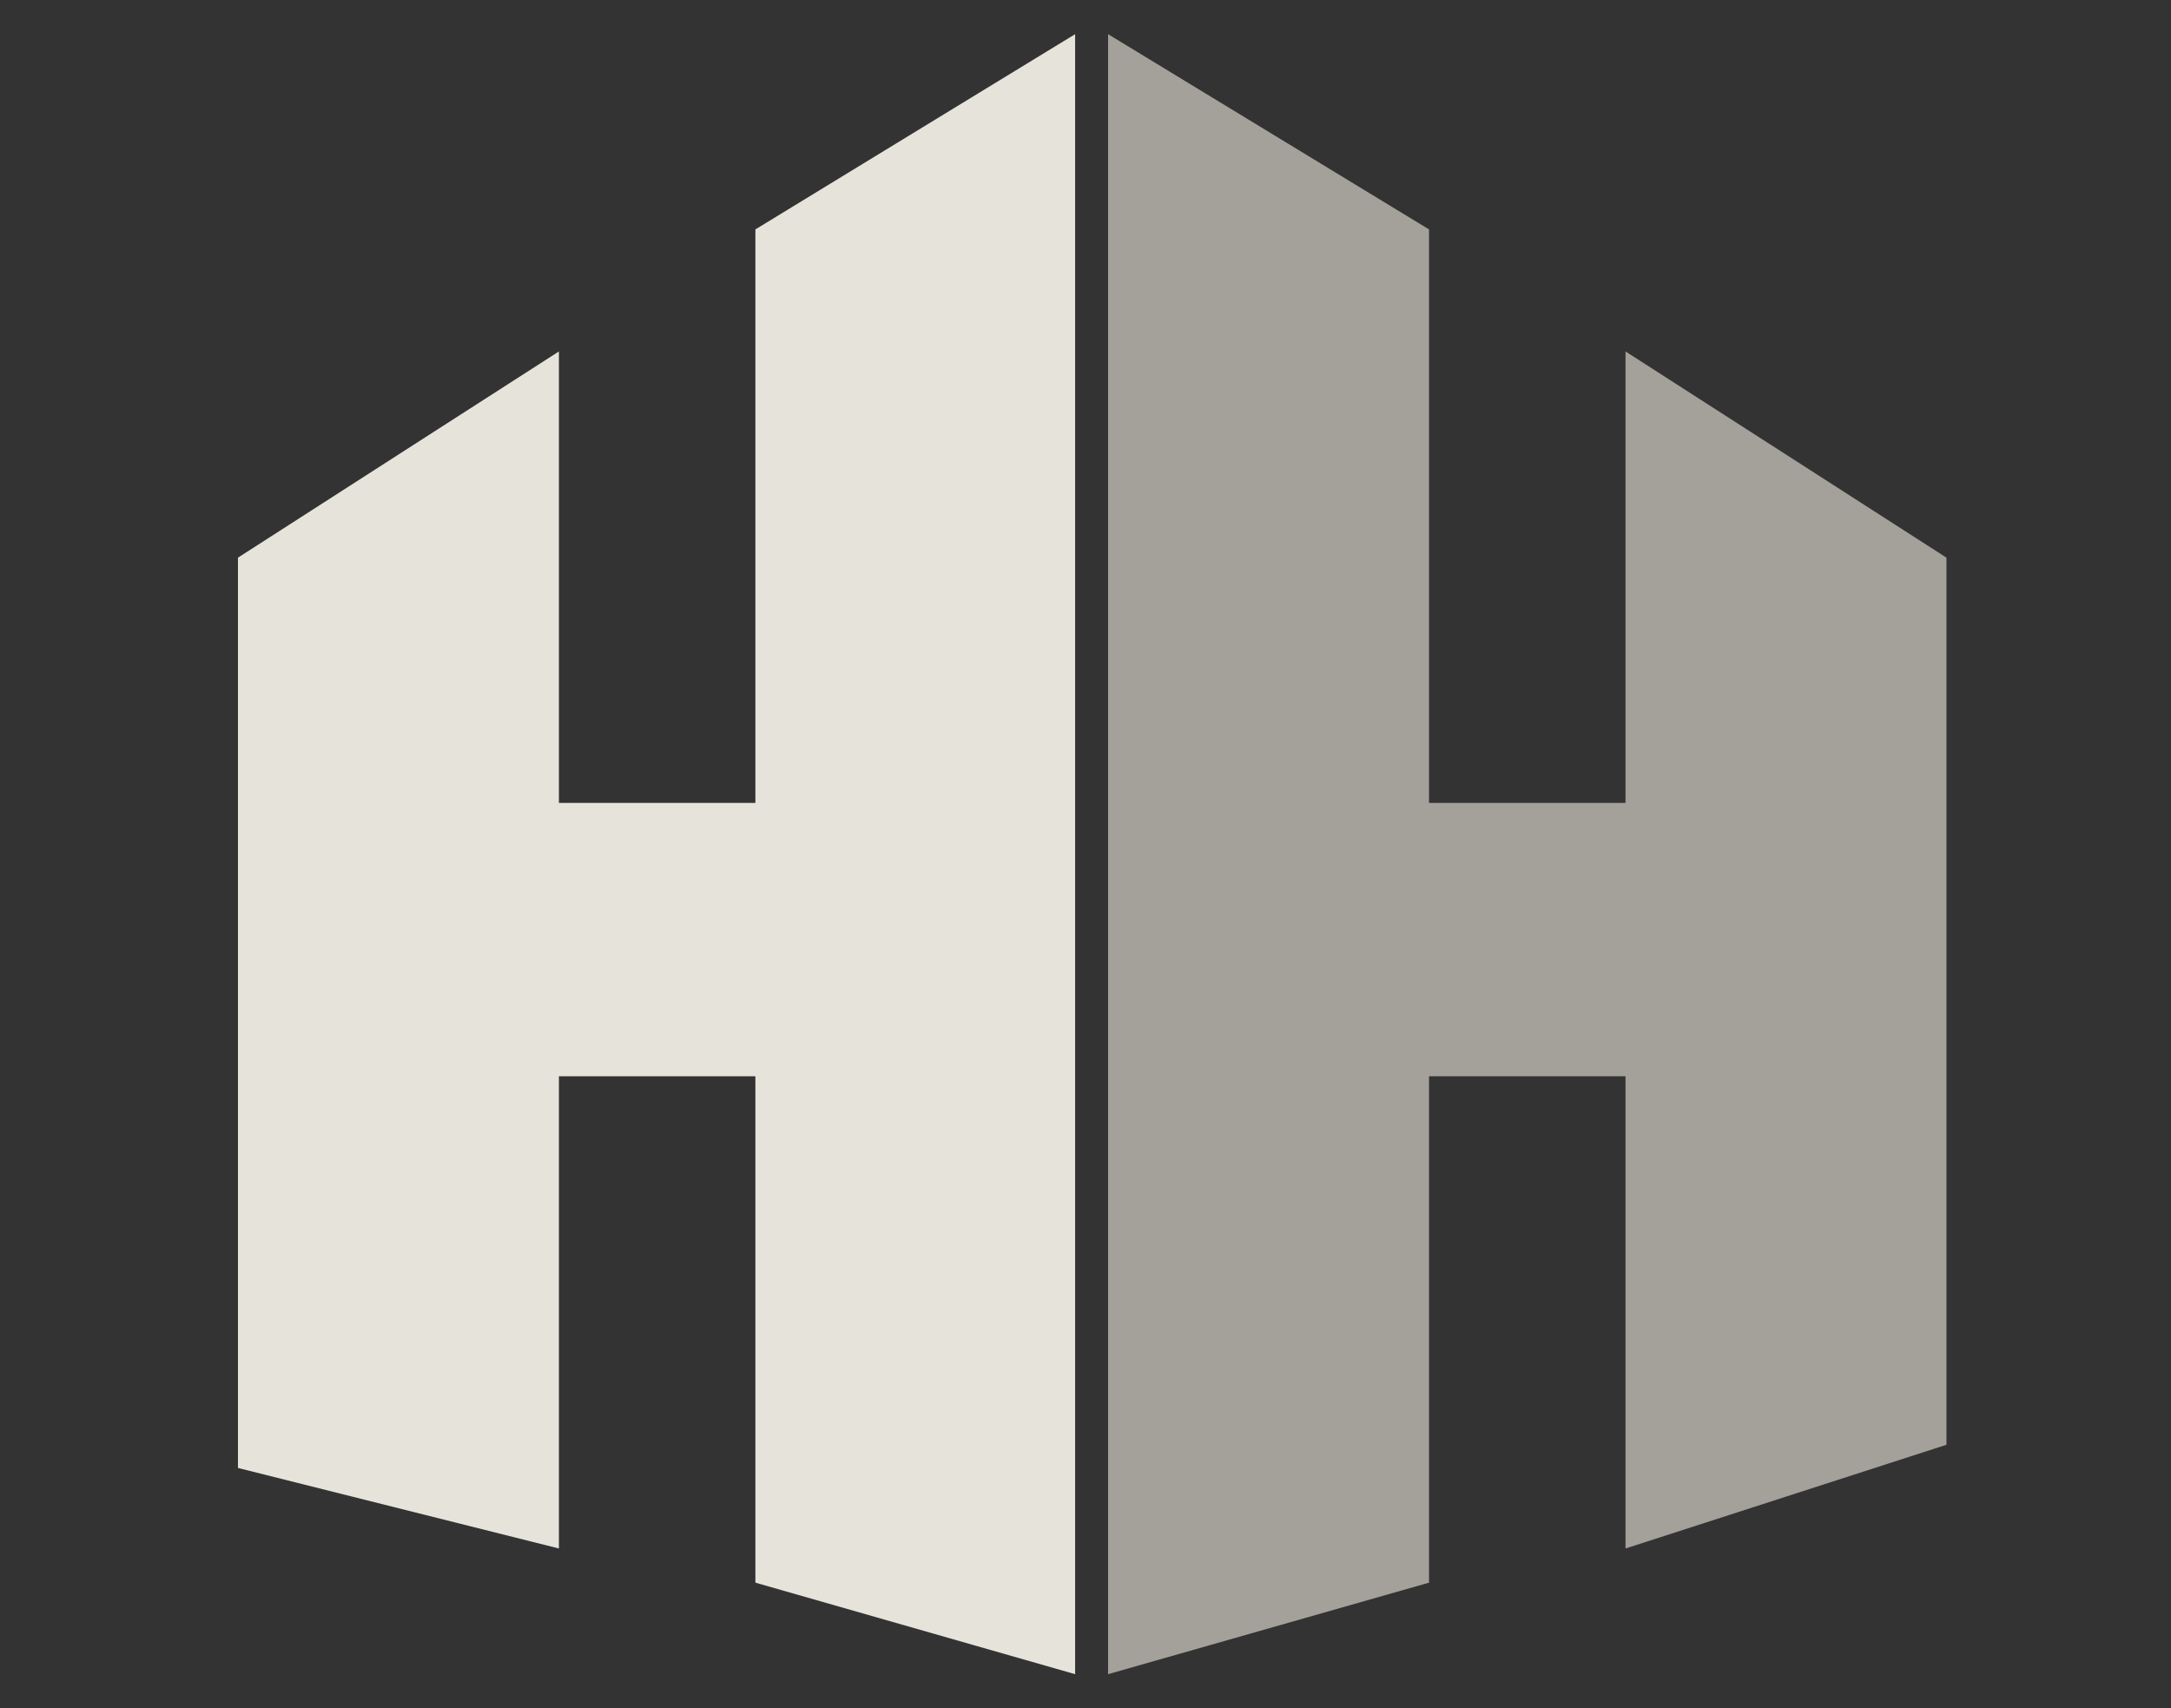
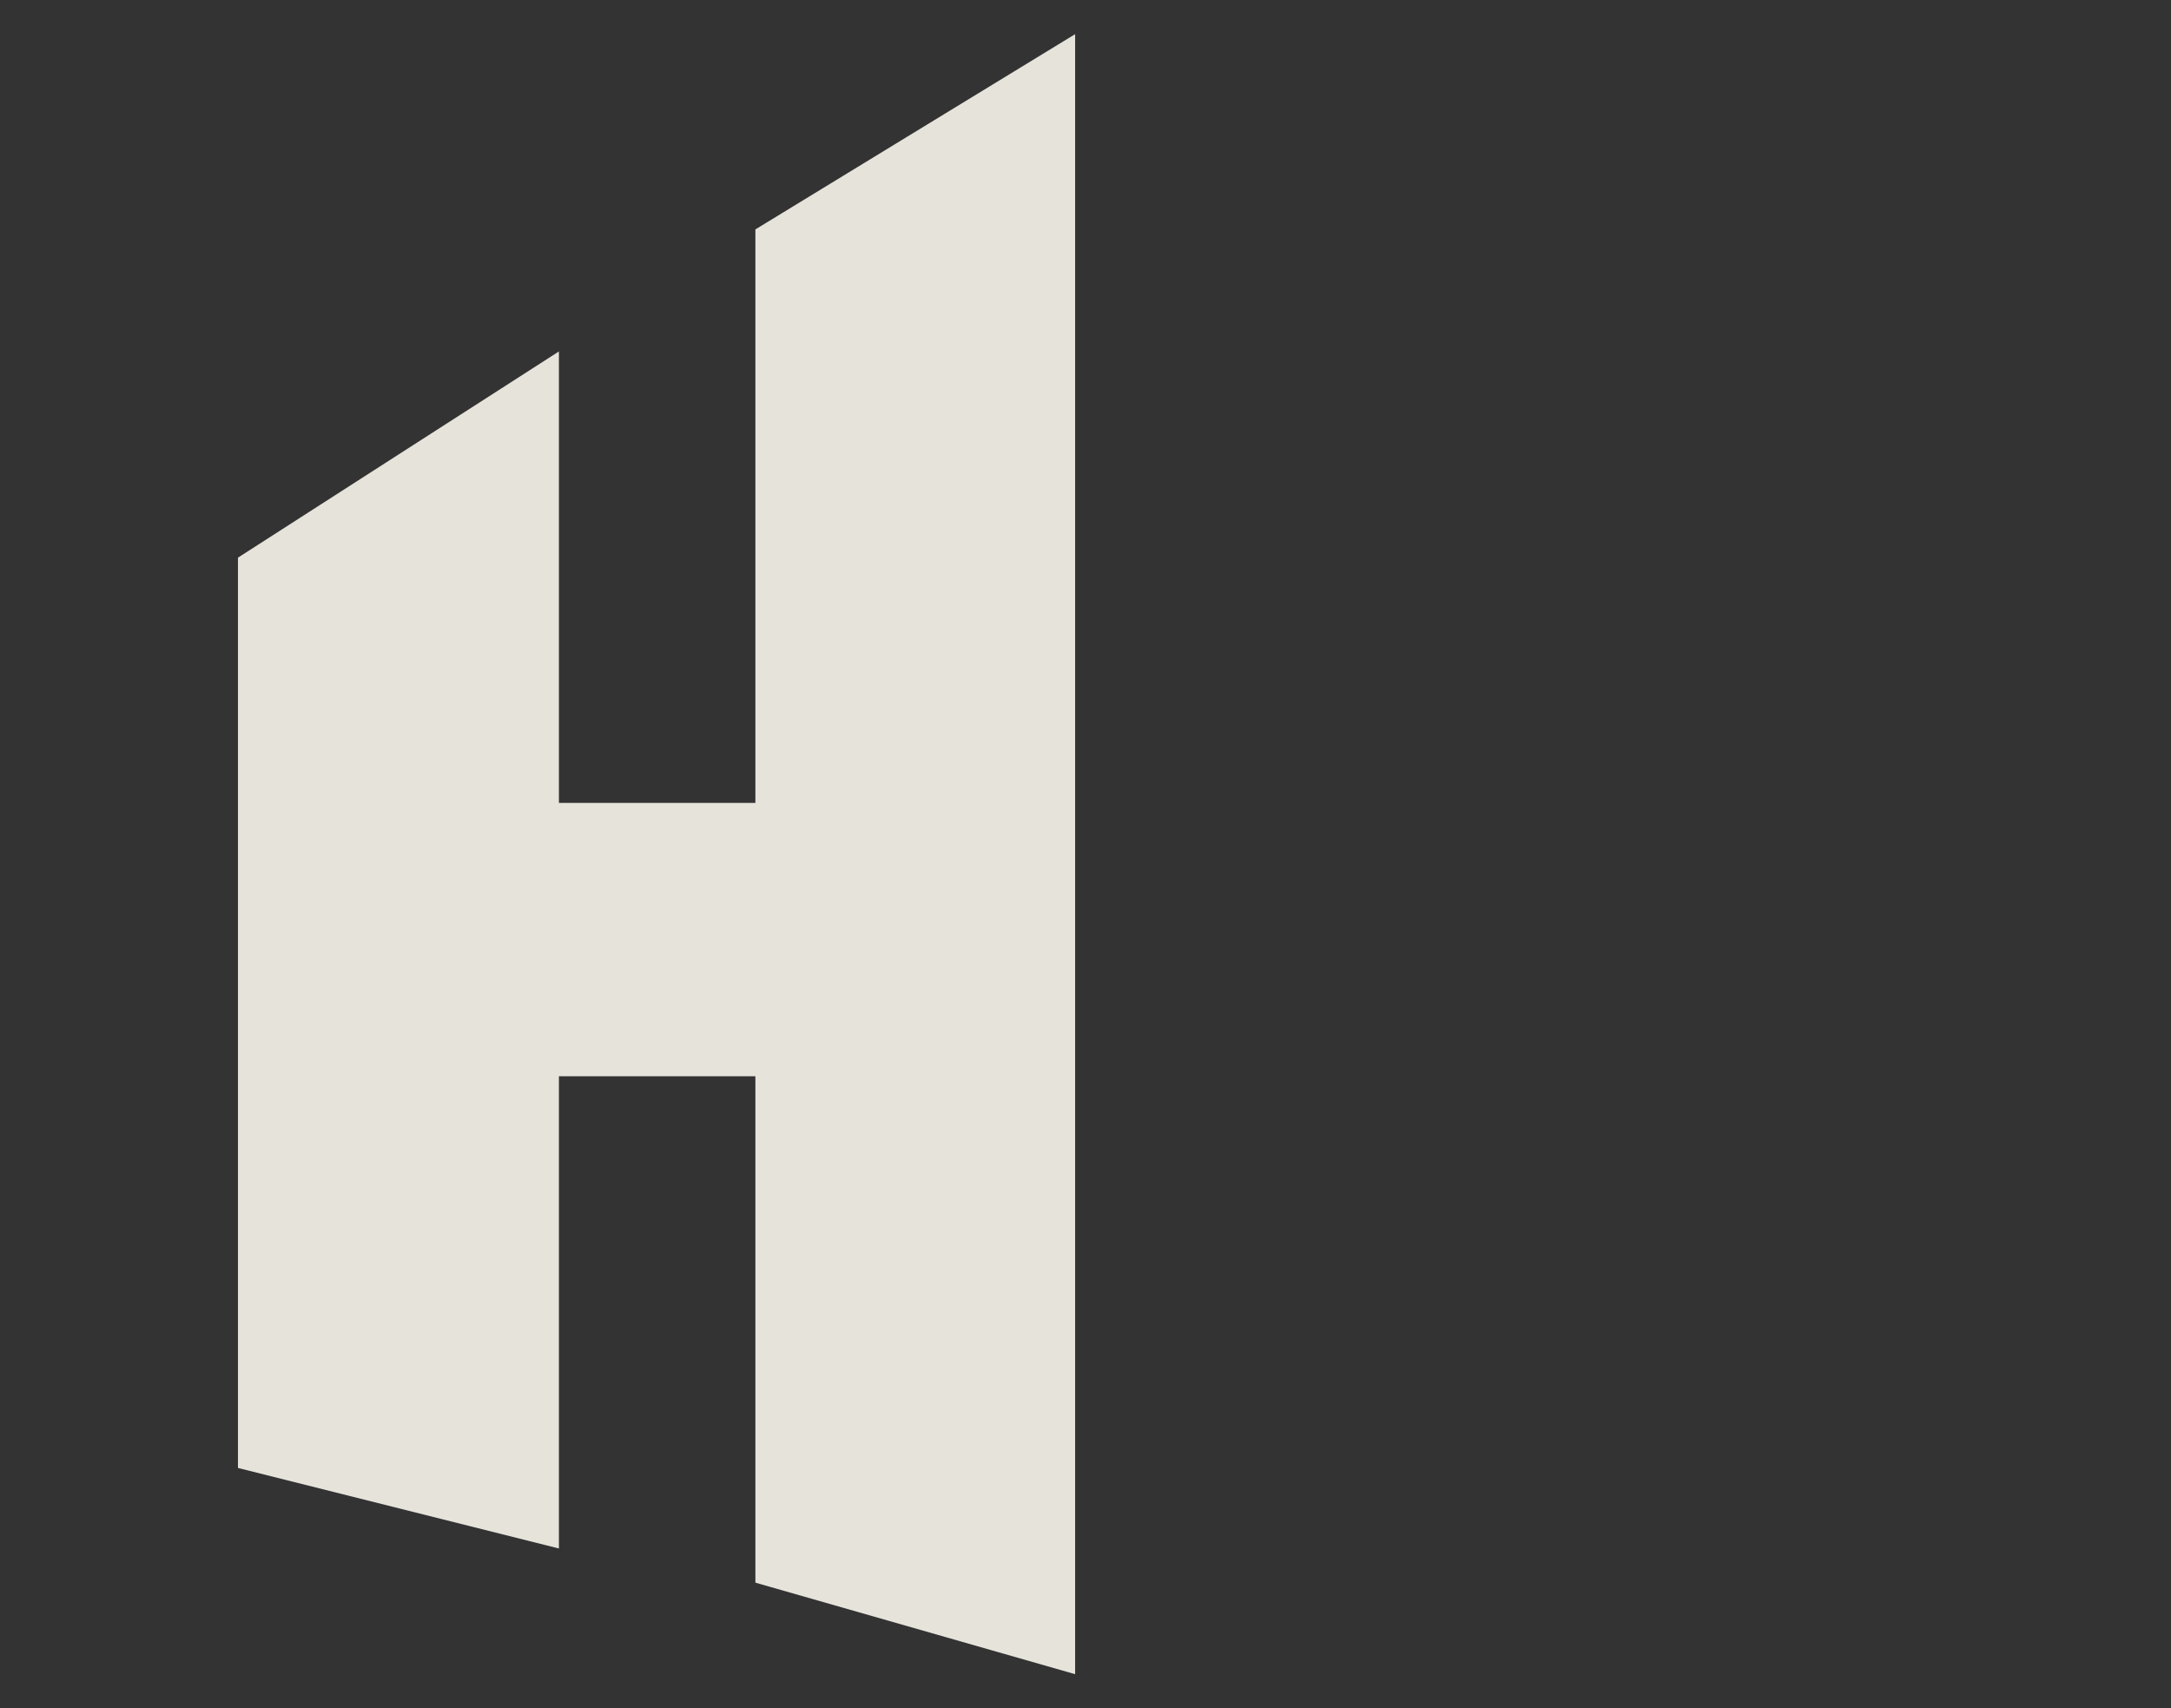
<svg xmlns="http://www.w3.org/2000/svg" version="1.1" id="logo_aurora" x="0px" y="0px" viewBox="0 0 177.9 140" style="enable-background:new 0 0 177.9 140;" xml:space="preserve">
  <rect x="0" y="0" width="177.9" height="140" fill="#333333" stroke="none" />
  <style type="text/css">
	.st0{opacity:0.9;}
	.st1{fill:#AFADA5;}
	.st2{fill-rule:evenodd;clip-rule:evenodd;fill:#AFADA5;}
	.st3{fill:#F9F6ED;}
	.st4{fill-rule:evenodd;clip-rule:evenodd;fill:#F9F6ED;}
</style>
  <g class="st0">
    <g>
      <g>
-         <line class="st1" x1="133.4" y1="29.2" x2="113.1" y2="41.2" />
        <line class="st1" x1="133.3" y1="126.4" x2="108.9" y2="119" />
-         <polygon class="st2" points="90.8,2.8 90.8,137.2 117.1,129.7 117.1,88.2 133.2,88.2 133.2,126.9 159.5,118.4 159.5,45.7      133.2,28.8 133.2,65.8 117.1,65.8 117.1,18.8    " />
      </g>
    </g>
    <g>
      <g>
-         <line class="st3" x1="45.5" y1="29.2" x2="65.8" y2="41.2" />
-         <line class="st3" x1="45.6" y1="126.4" x2="70" y2="119" />
-         <path class="st3" d="M18.5,45.9" />
        <polygon class="st4" points="19.5,45.7 19.5,120.3 45.8,126.9 45.8,88.2 61.9,88.2 61.9,129.7 88.1,137.2 88.1,2.8 61.9,18.8      61.9,65.8 45.8,65.8 45.8,28.8    " />
      </g>
    </g>
  </g>
</svg>